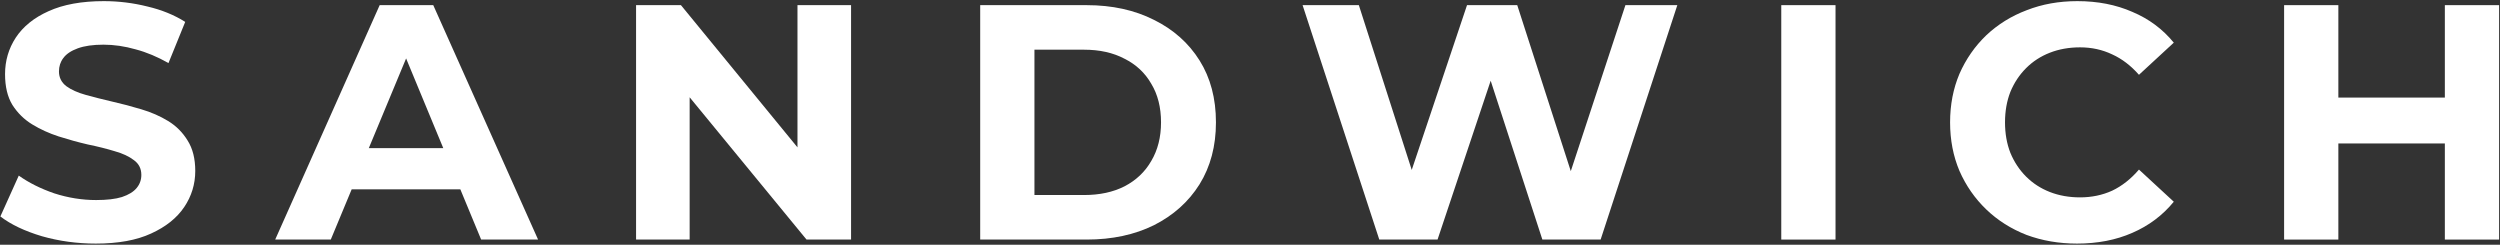
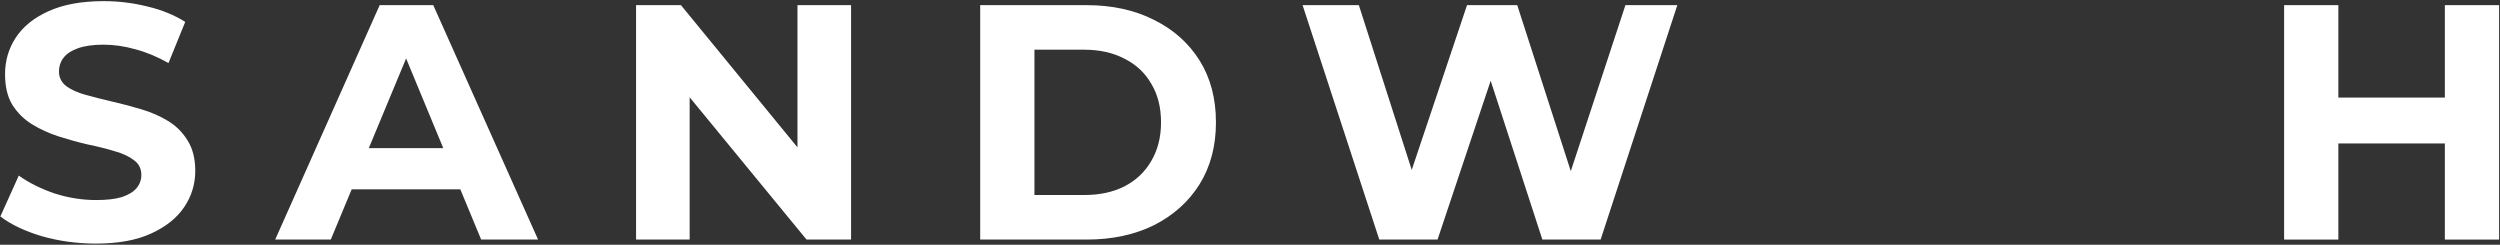
<svg xmlns="http://www.w3.org/2000/svg" width="1941" height="190" viewBox="0 0 1941 190" fill="none">
  <rect x="0" y="0" width="1941" height="190" fill="#333333" stroke="none" />
  <path d="M1898.18 4H1940.3V186H1898.18V4ZM1815.5 186H1773.38V4H1815.5V186ZM1901.3 111.38H1812.38V75.76H1901.3V111.38Z" fill="white" />
-   <path d="M1612.59 189.12C1598.55 189.12 1585.47 186.867 1573.33 182.36C1561.37 177.68 1550.97 171.093 1542.13 162.6C1533.29 154.107 1526.36 144.14 1521.33 132.7C1516.48 121.26 1514.05 108.693 1514.05 95C1514.05 81.307 1516.48 68.74 1521.33 57.3C1526.36 45.86 1533.29 35.893 1542.13 27.4C1551.15 18.907 1561.63 12.407 1573.59 7.9C1585.55 3.22 1598.64 0.88 1612.85 0.88C1628.63 0.88 1642.84 3.653 1655.49 9.2C1668.32 14.573 1679.07 22.547 1687.73 33.12L1660.69 58.08C1654.45 50.973 1647.52 45.687 1639.89 42.22C1632.27 38.58 1623.95 36.76 1614.93 36.76C1606.44 36.76 1598.64 38.147 1591.53 40.92C1584.43 43.693 1578.27 47.68 1573.07 52.88C1567.87 58.08 1563.8 64.233 1560.85 71.34C1558.08 78.447 1556.69 86.333 1556.69 95C1556.69 103.667 1558.08 111.553 1560.85 118.66C1563.8 125.767 1567.87 131.92 1573.07 137.12C1578.27 142.32 1584.43 146.307 1591.53 149.08C1598.64 151.853 1606.44 153.24 1614.93 153.24C1623.95 153.24 1632.27 151.507 1639.89 148.04C1647.52 144.4 1654.45 138.94 1660.69 131.66L1687.73 156.62C1679.07 167.193 1668.32 175.253 1655.49 180.8C1642.84 186.347 1628.54 189.12 1612.59 189.12Z" fill="white" />
-   <path d="M1382.98 186V4H1425.1V186H1382.98Z" fill="white" />
+   <path d="M1382.98 186H1425.1V186H1382.98Z" fill="white" />
  <path d="M1070.87 186L1011.33 4H1055.01L1106.75 165.2H1084.91L1138.99 4H1177.99L1229.99 165.2H1208.93L1261.97 4H1302.27L1242.73 186H1197.49L1151.47 44.56H1163.43L1116.11 186H1070.87Z" fill="white" />
  <path d="M761.023 186V4H843.703C863.463 4 880.883 7.813 895.963 15.44C911.043 22.893 922.83 33.38 931.323 46.9C939.817 60.42 944.063 76.453 944.063 95C944.063 113.373 939.817 129.407 931.323 143.1C922.83 156.62 911.043 167.193 895.963 174.82C880.883 182.273 863.463 186 843.703 186H761.023ZM803.143 151.42H841.623C853.757 151.42 864.243 149.167 873.083 144.66C882.097 139.98 889.03 133.393 893.883 124.9C898.91 116.407 901.423 106.44 901.423 95C901.423 83.387 898.91 73.42 893.883 65.1C889.03 56.607 882.097 50.107 873.083 45.6C864.243 40.92 853.757 38.58 841.623 38.58H803.143V151.42Z" fill="white" />
  <path d="M493.844 186V4H528.684L636.064 135.04H619.164V4H660.764V186H626.184L518.544 54.96H535.444V186H493.844Z" fill="white" />
  <path d="M213.661 186L294.781 4H336.381L417.761 186H373.561L307.001 25.32H323.641L256.821 186H213.661ZM254.221 147L265.401 115.02H359.001L370.441 147H254.221Z" fill="white" />
  <path d="M74.38 189.12C59.82 189.12 45.867 187.213 32.52 183.4C19.174 179.413 8.427 174.3 0.28 168.06L14.58 136.34C22.38 141.887 31.567 146.48 42.14 150.12C52.887 153.587 63.72 155.32 74.64 155.32C82.96 155.32 89.634 154.54 94.66 152.98C99.86 151.247 103.674 148.907 106.1 145.96C108.527 143.013 109.74 139.633 109.74 135.82C109.74 130.967 107.834 127.153 104.02 124.38C100.207 121.433 95.18 119.093 88.94 117.36C82.7 115.453 75.767 113.72 68.14 112.16C60.687 110.427 53.147 108.347 45.52 105.92C38.067 103.493 31.22 100.373 24.98 96.56C18.74 92.747 13.627 87.72 9.64 81.48C5.827 75.24 3.92 67.267 3.92 57.56C3.92 47.16 6.694 37.713 12.24 29.22C17.96 20.553 26.454 13.707 37.72 8.68C49.16 3.48 63.46 0.88 80.62 0.88C92.06 0.88 103.327 2.267 114.42 5.04C125.514 7.64 135.307 11.627 143.8 17L130.8 48.98C122.307 44.127 113.814 40.573 105.32 38.32C96.827 35.893 88.507 34.68 80.36 34.68C72.214 34.68 65.54 35.633 60.34 37.54C55.14 39.447 51.414 41.96 49.16 45.08C46.907 48.027 45.78 51.493 45.78 55.48C45.78 60.16 47.687 63.973 51.5 66.92C55.314 69.693 60.34 71.947 66.58 73.68C72.82 75.413 79.667 77.147 87.12 78.88C94.747 80.613 102.287 82.607 109.74 84.86C117.367 87.113 124.3 90.147 130.54 93.96C136.78 97.773 141.807 102.8 145.62 109.04C149.607 115.28 151.6 123.167 151.6 132.7C151.6 142.927 148.74 152.287 143.02 160.78C137.3 169.273 128.72 176.12 117.28 181.32C106.014 186.52 91.714 189.12 74.38 189.12Z" fill="white" />
</svg>